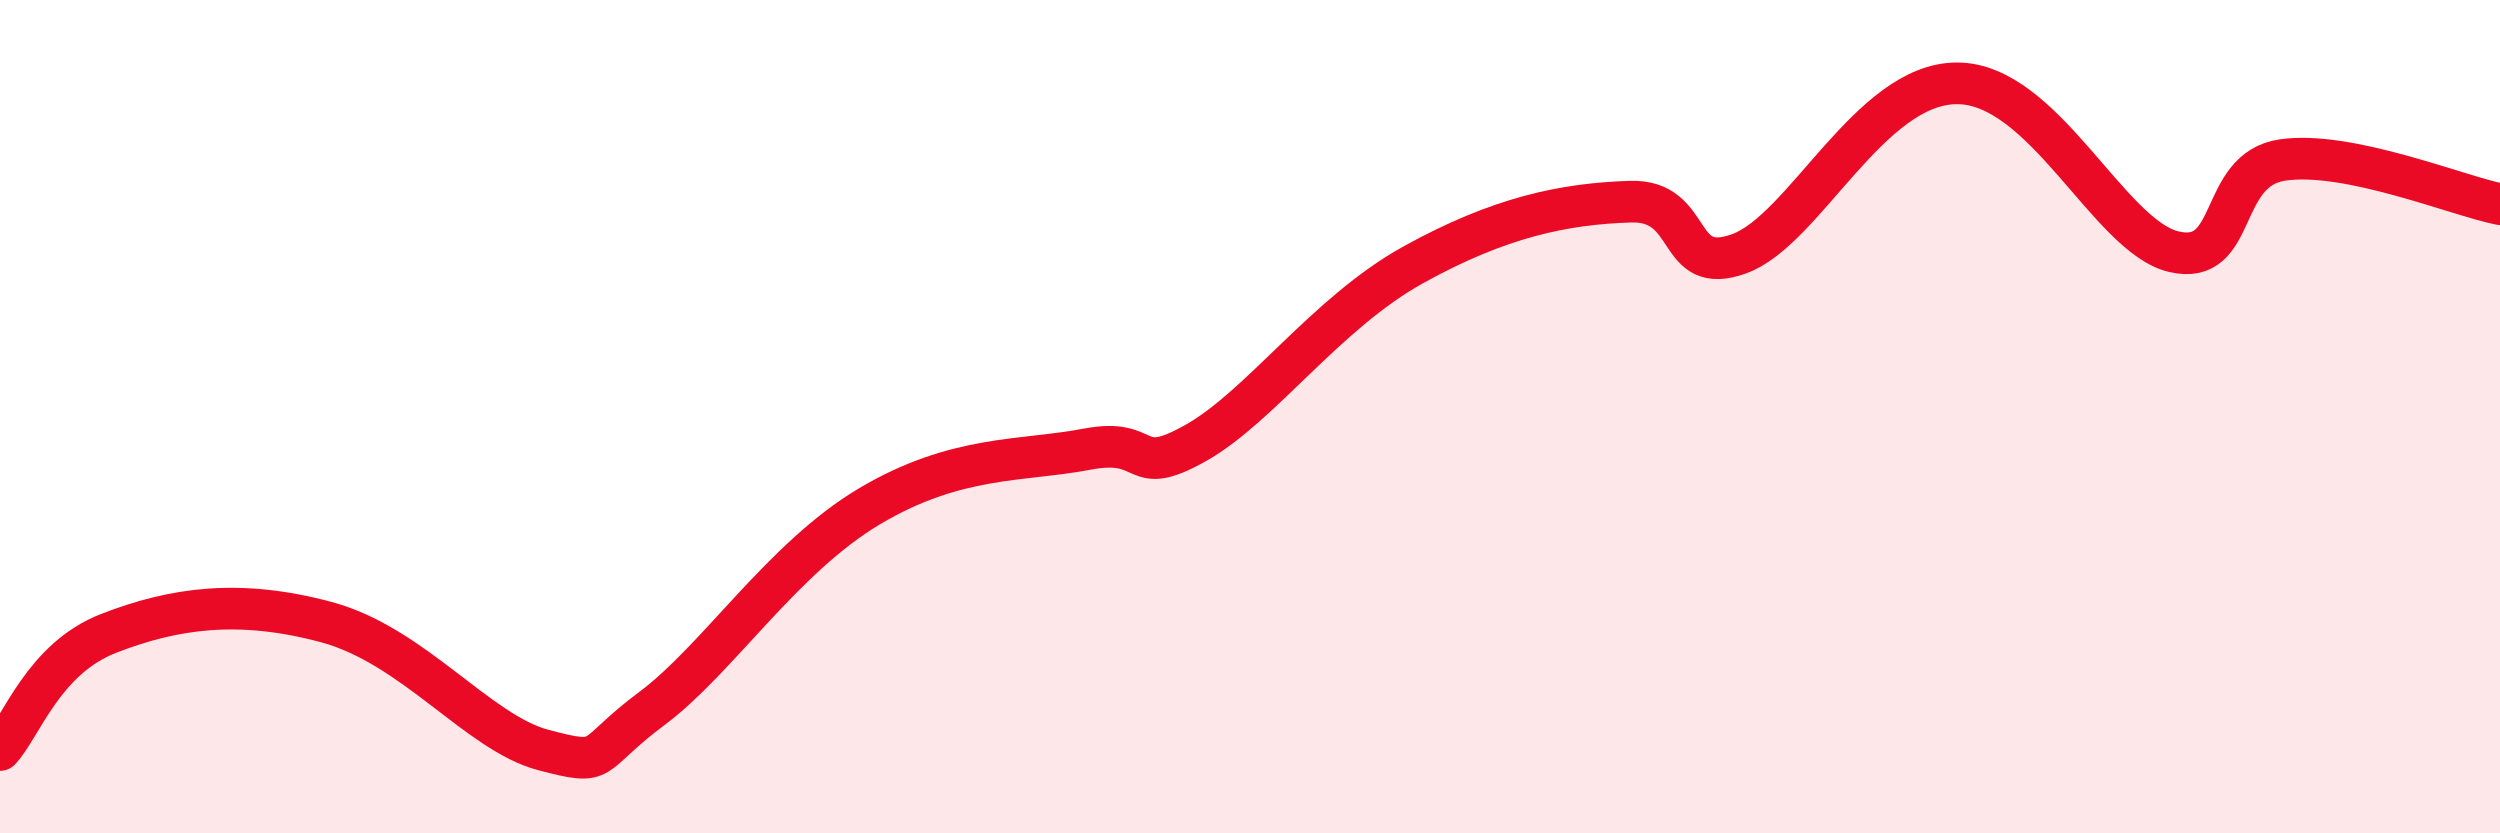
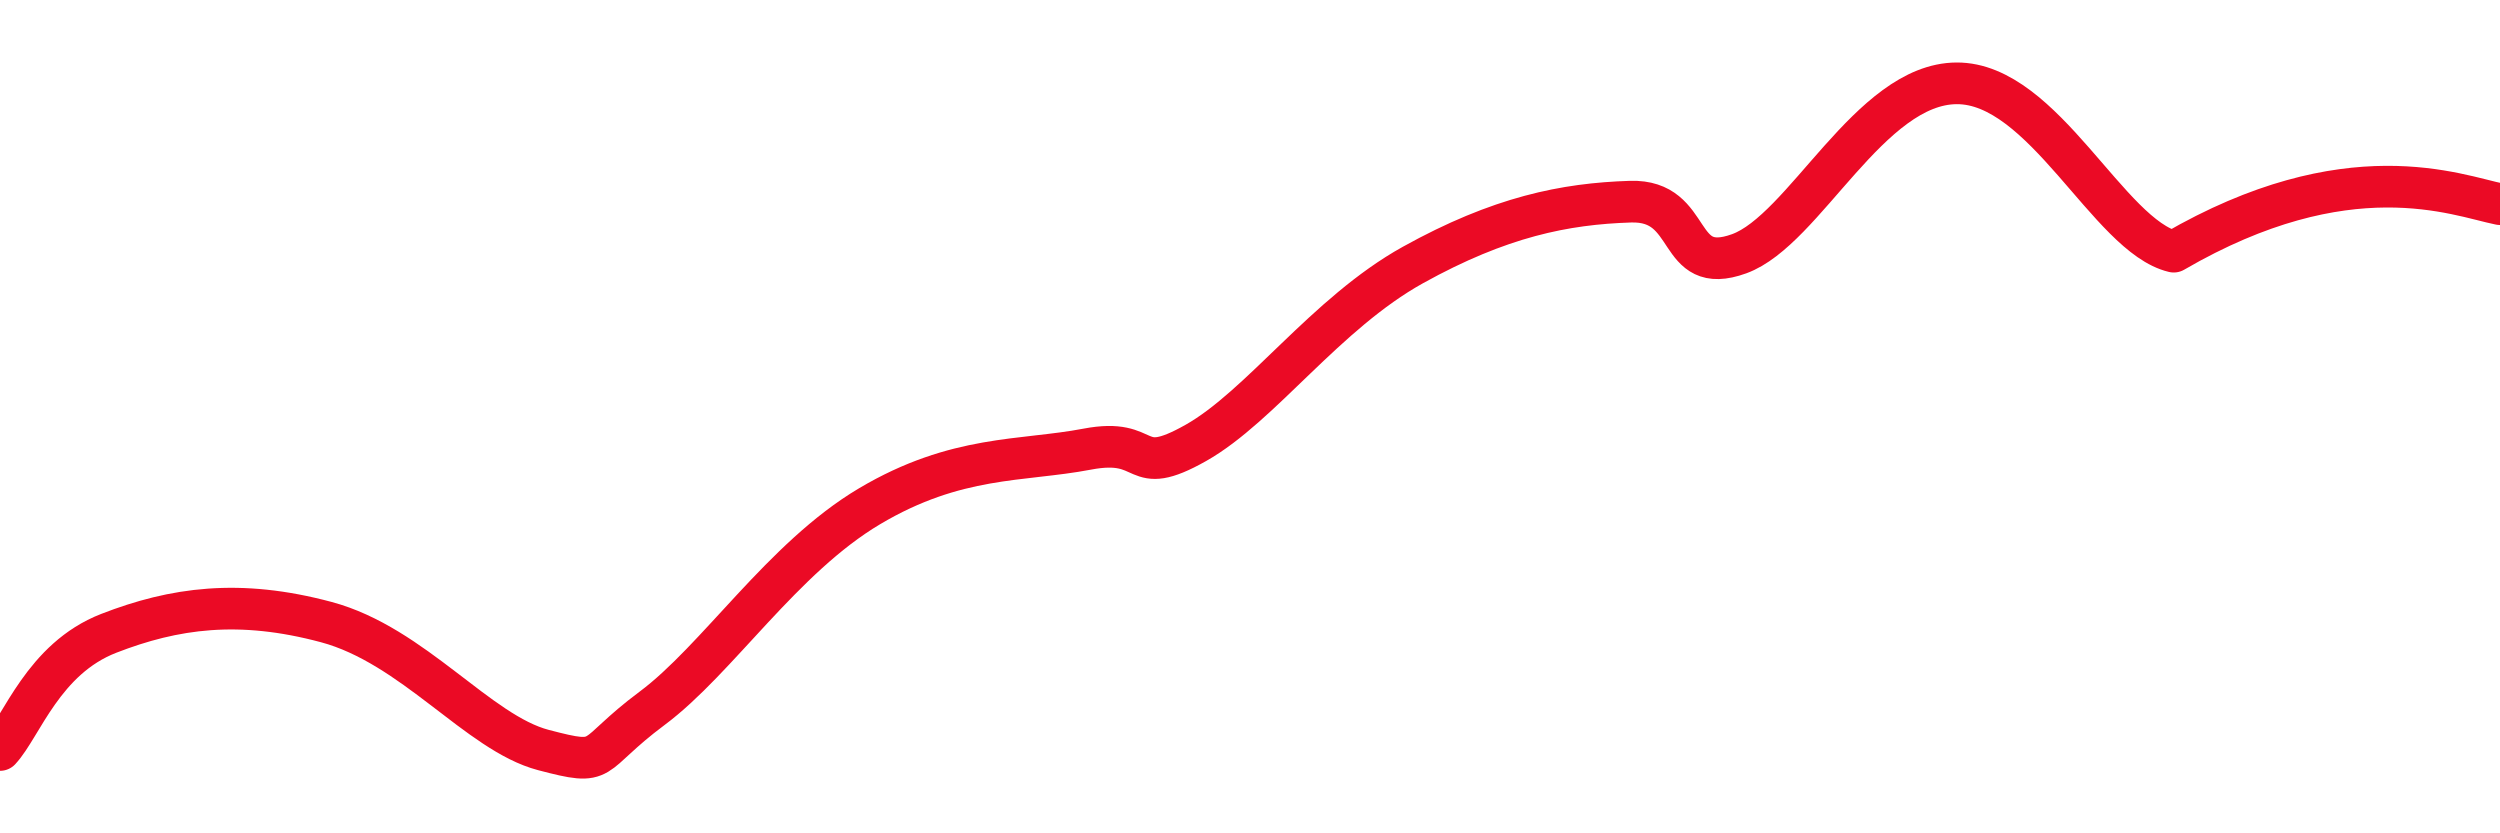
<svg xmlns="http://www.w3.org/2000/svg" width="60" height="20" viewBox="0 0 60 20">
-   <path d="M 0,18 C 0.52,17.44 1.04,15.81 2.61,15.2 C 4.18,14.59 5.74,14.37 7.83,14.93 C 9.92,15.49 11.48,17.59 13.04,18 C 14.6,18.41 14.08,18.17 15.65,17 C 17.22,15.83 18.78,13.39 20.87,12.15 C 22.96,10.91 24.52,11.08 26.09,10.78 C 27.66,10.48 27.14,11.51 28.7,10.63 C 30.26,9.75 31.82,7.52 33.91,6.36 C 36,5.2 37.56,4.89 39.13,4.84 C 40.7,4.79 40.17,6.66 41.74,6.09 C 43.31,5.52 44.87,2.01 46.96,2 C 49.05,1.99 50.61,5.67 52.17,6.04 C 53.73,6.41 53.21,4.07 54.78,3.84 C 56.35,3.61 58.96,4.69 60,4.9L60 20L0 20Z" fill="#EB0A25" opacity="0.1" stroke-linecap="round" stroke-linejoin="round" />
-   <path d="M 0,18 C 0.52,17.44 1.04,15.81 2.61,15.2 C 4.18,14.59 5.74,14.37 7.83,14.93 C 9.92,15.49 11.48,17.59 13.04,18 C 14.6,18.41 14.08,18.17 15.65,17 C 17.22,15.83 18.78,13.39 20.87,12.15 C 22.96,10.91 24.52,11.08 26.09,10.78 C 27.66,10.48 27.14,11.51 28.7,10.63 C 30.26,9.75 31.82,7.52 33.91,6.36 C 36,5.2 37.56,4.89 39.13,4.84 C 40.7,4.79 40.17,6.66 41.74,6.09 C 43.31,5.52 44.87,2.01 46.96,2 C 49.05,1.99 50.61,5.67 52.17,6.04 C 53.73,6.41 53.21,4.07 54.78,3.84 C 56.35,3.61 58.96,4.69 60,4.9" stroke="#EB0A25" stroke-width="1" fill="none" stroke-linecap="round" stroke-linejoin="round" />
+   <path d="M 0,18 C 0.52,17.44 1.04,15.81 2.61,15.2 C 4.18,14.59 5.74,14.37 7.83,14.93 C 9.92,15.49 11.48,17.59 13.04,18 C 14.6,18.41 14.08,18.17 15.65,17 C 17.22,15.83 18.78,13.39 20.87,12.15 C 22.96,10.91 24.52,11.08 26.09,10.78 C 27.66,10.48 27.14,11.51 28.7,10.63 C 30.26,9.75 31.82,7.52 33.91,6.36 C 36,5.2 37.56,4.89 39.13,4.84 C 40.7,4.79 40.17,6.66 41.74,6.09 C 43.31,5.52 44.87,2.01 46.96,2 C 49.05,1.99 50.61,5.67 52.17,6.04 C 56.35,3.61 58.96,4.69 60,4.9" stroke="#EB0A25" stroke-width="1" fill="none" stroke-linecap="round" stroke-linejoin="round" />
</svg>